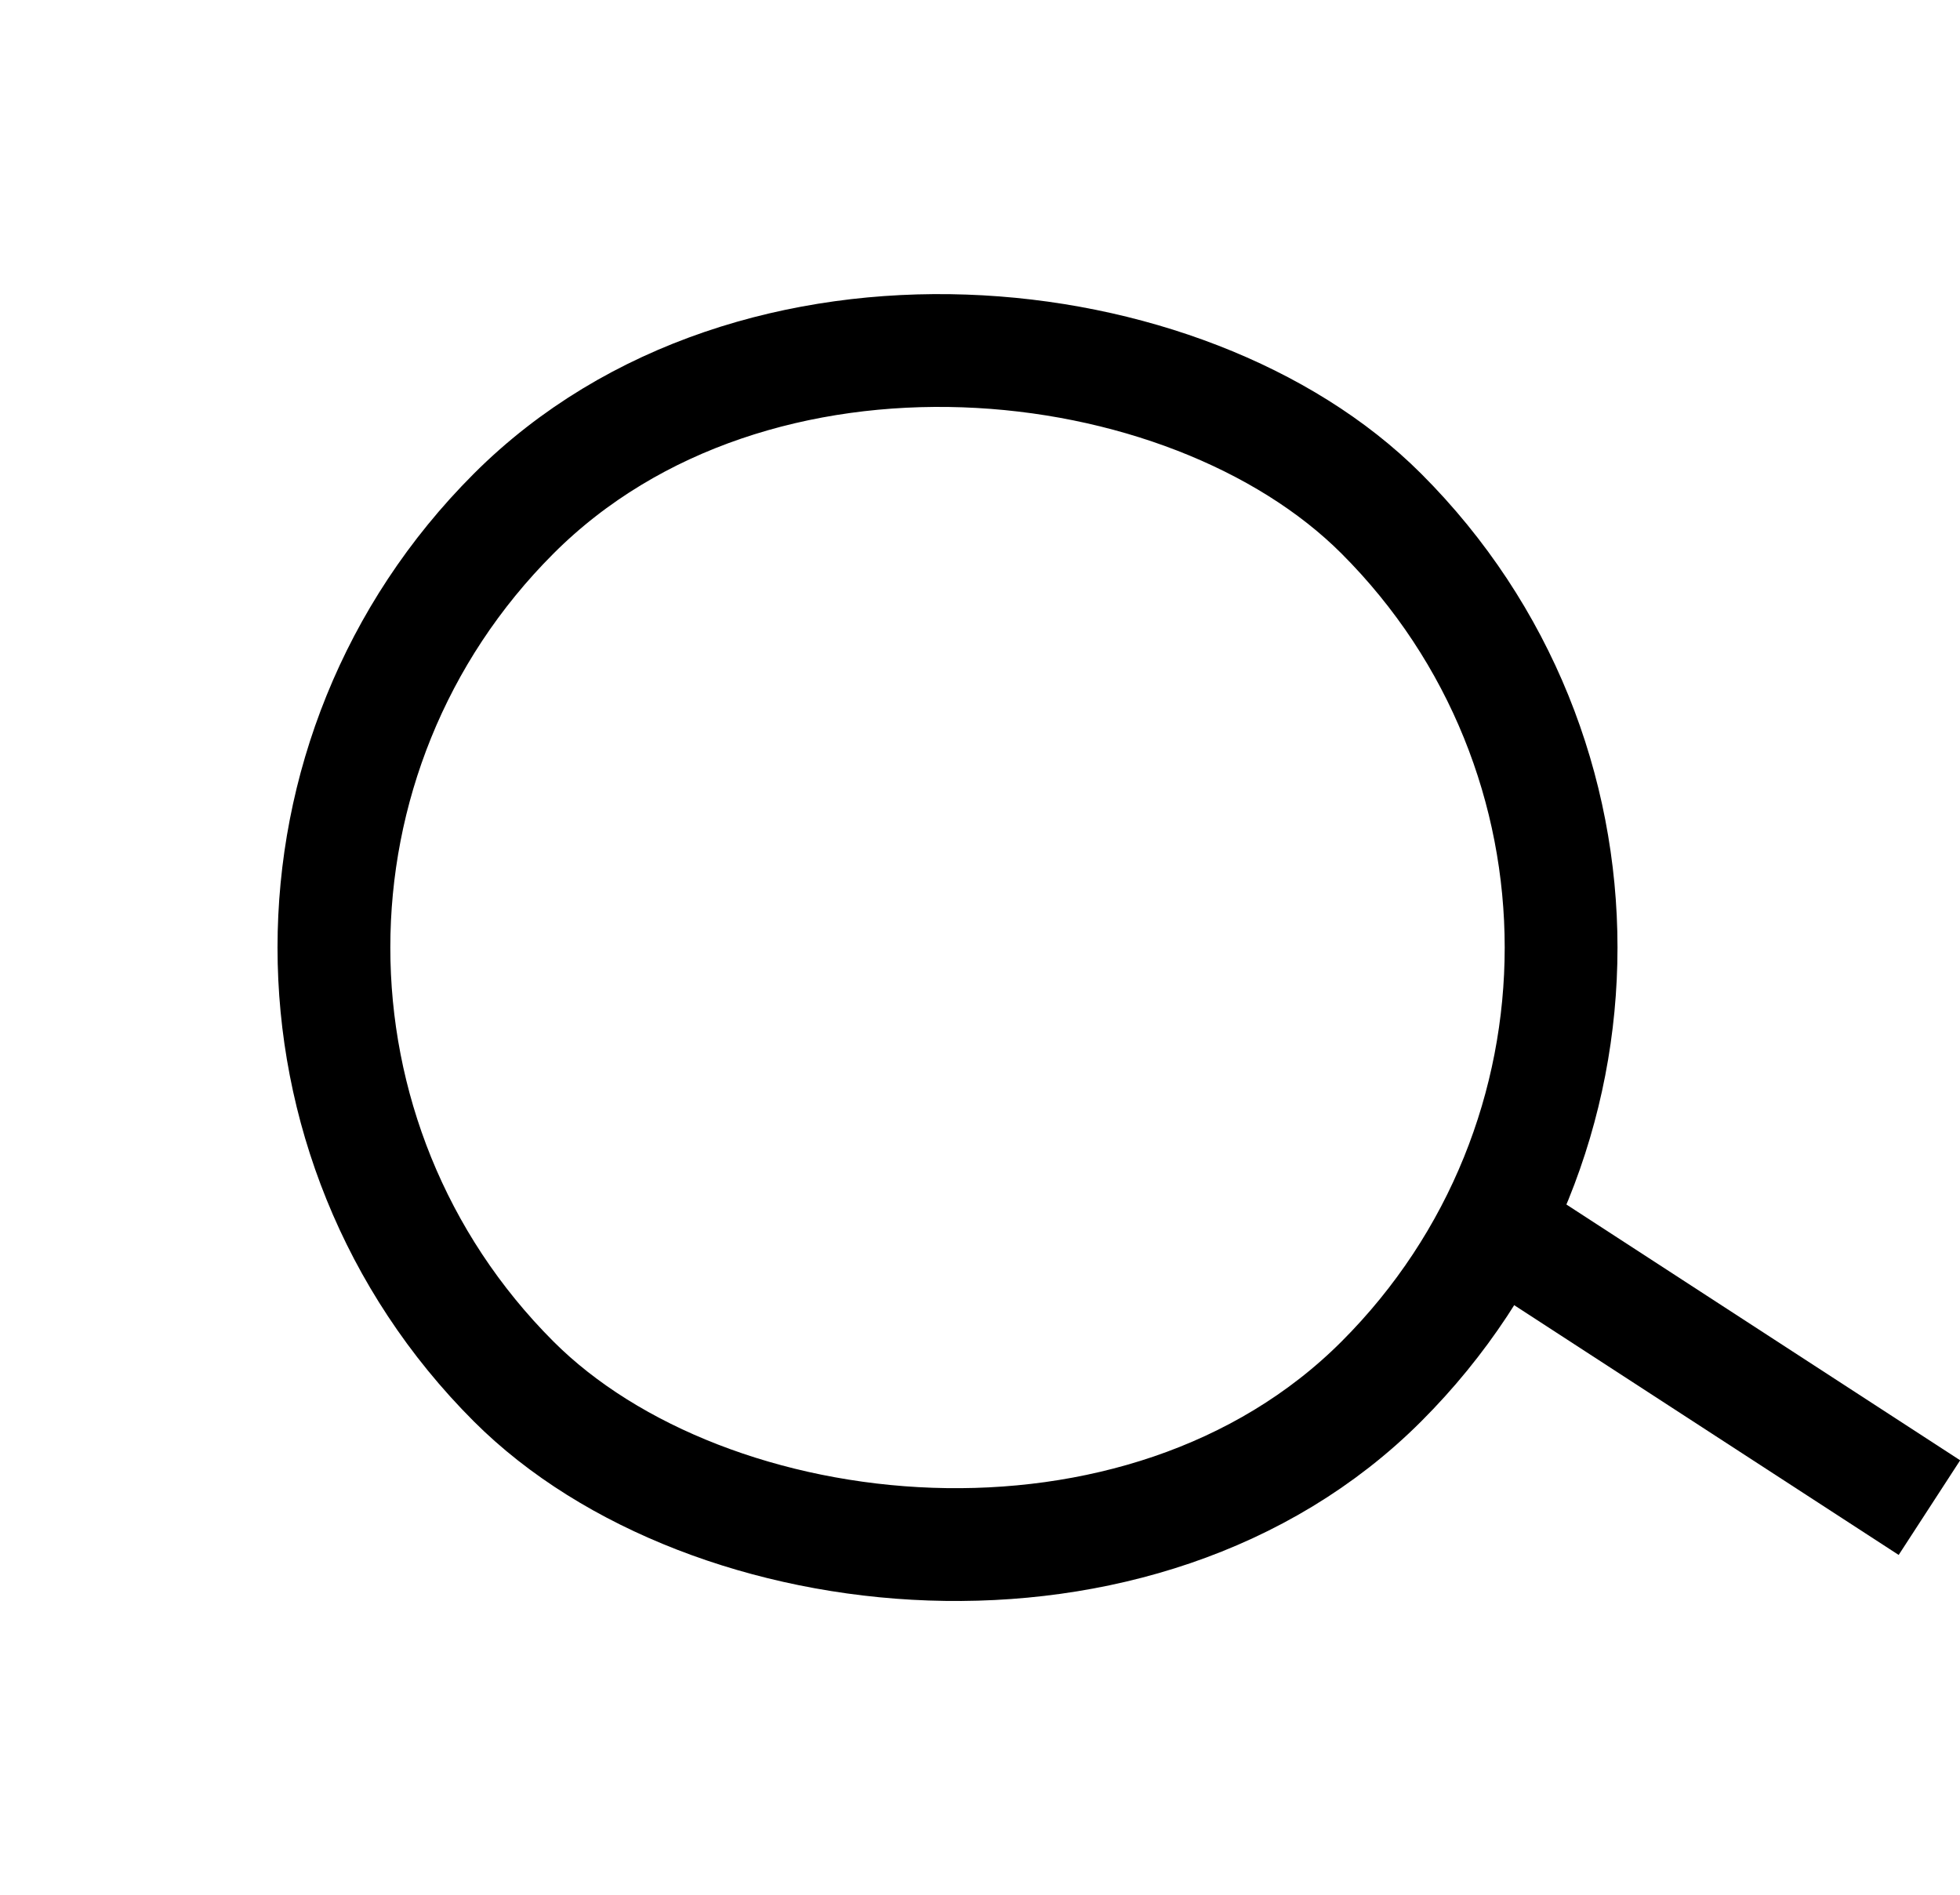
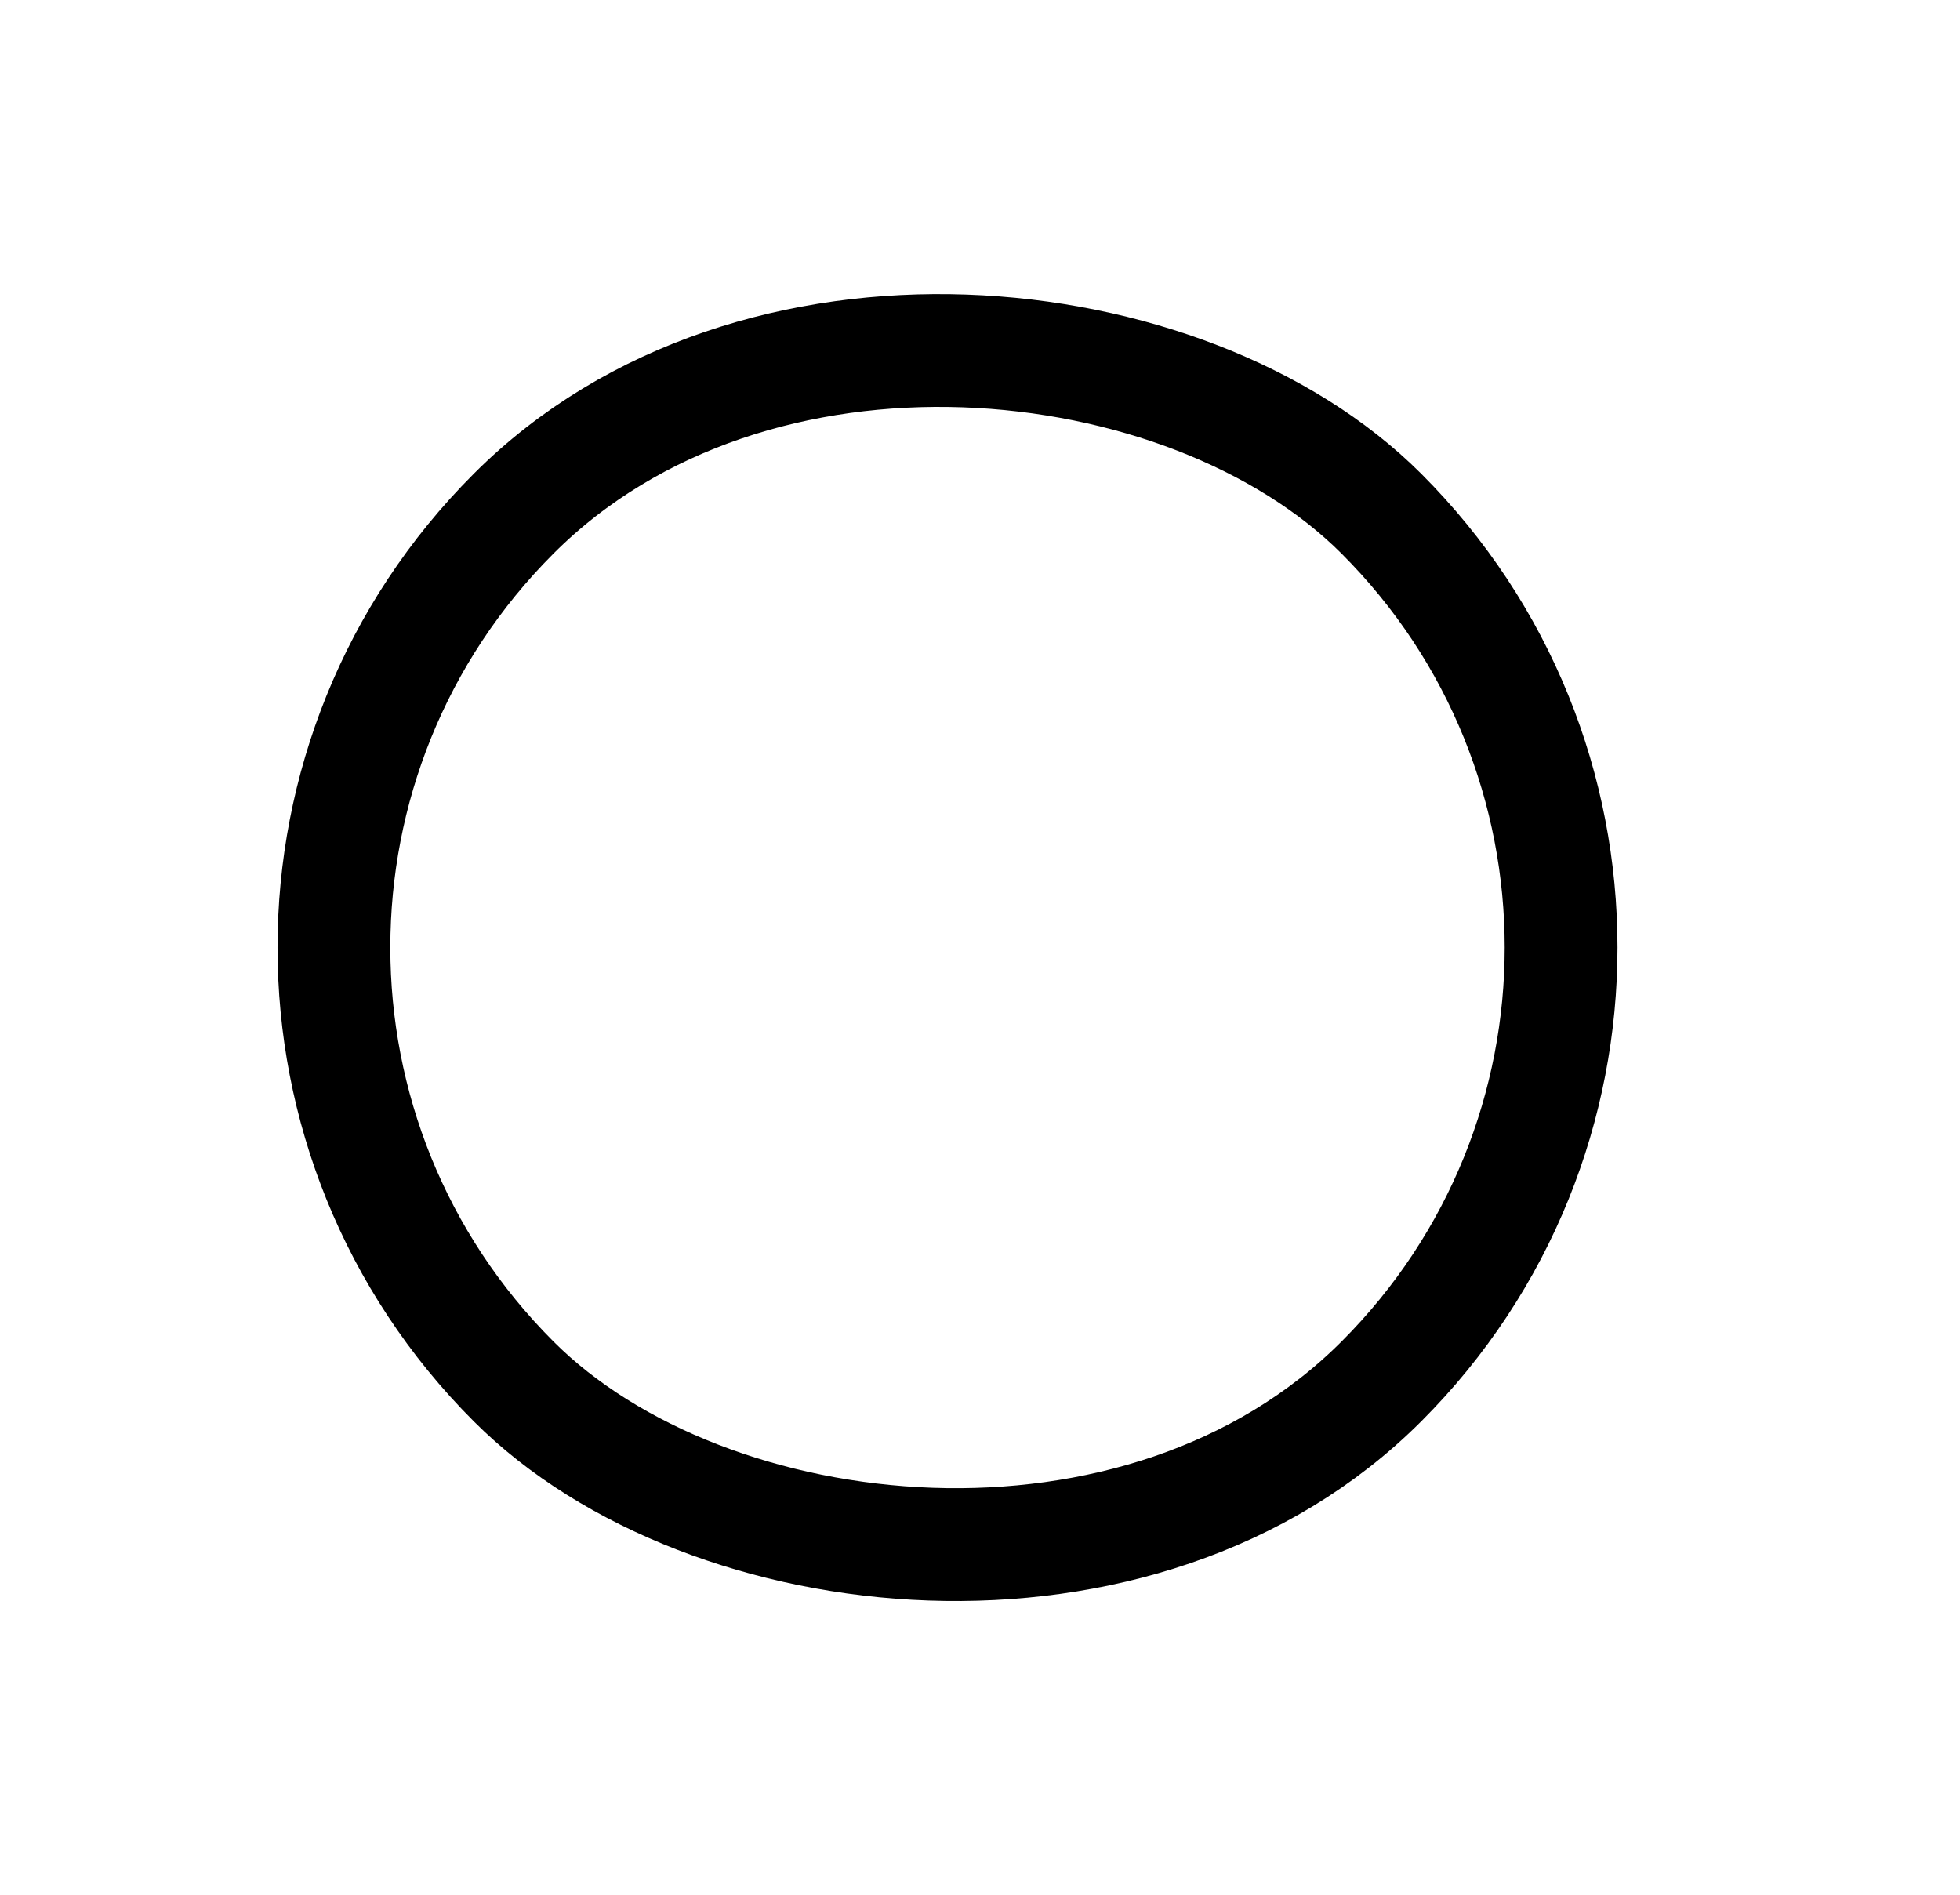
<svg xmlns="http://www.w3.org/2000/svg" width="26.064" height="25.201" viewBox="0 0 26.064 25.201">
  <g id="Group_2635" data-name="Group 2635" transform="translate(-1828.609 -118.035)">
    <g id="Rectangle_546" data-name="Rectangle 546" transform="translate(1828.609 130.635) rotate(-45)" fill="none" stroke="#000" stroke-width="1.5">
      <rect width="17.819" height="17.819" rx="8.91" stroke="none" />
      <rect x="0.75" y="0.75" width="16.319" height="16.319" rx="8.16" fill="none" />
    </g>
-     <path id="Path_1012" data-name="Path 1012" d="M0,0V6.911" transform="matrix(0.545, -0.839, 0.839, 0.545, 1848.468, 134.316)" fill="none" stroke="#000" stroke-width="1.5" />
  </g>
</svg>